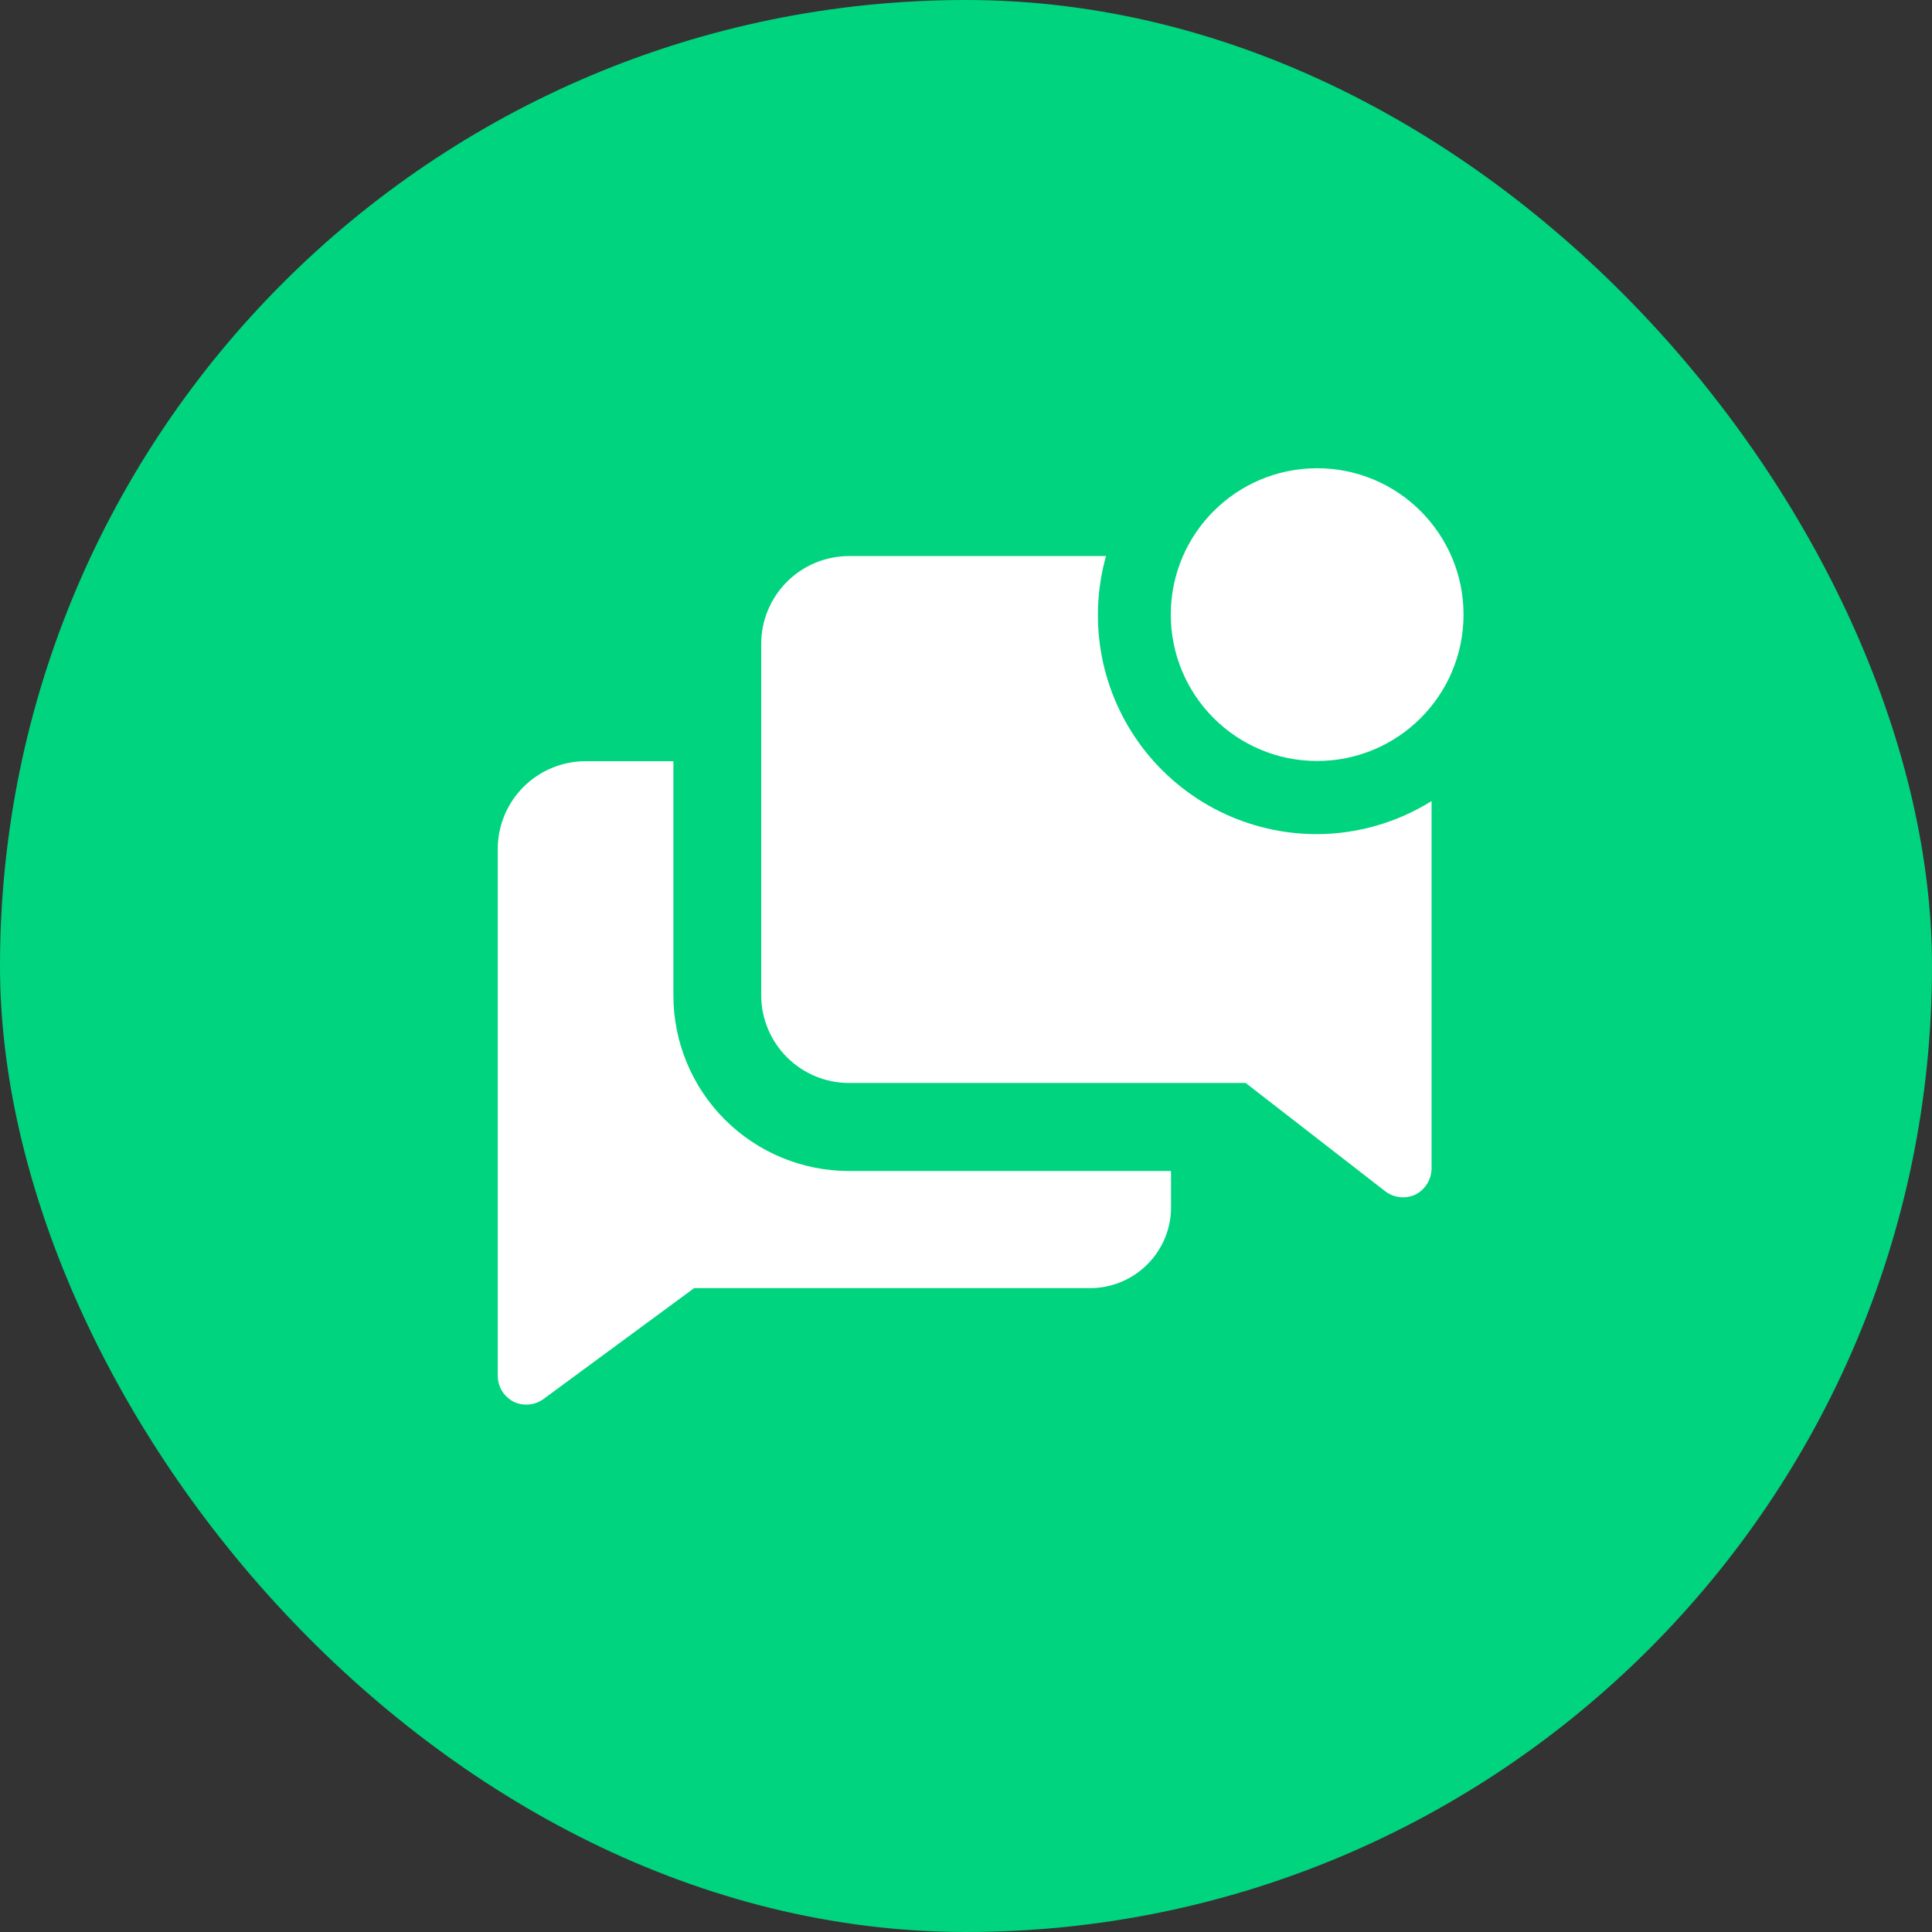
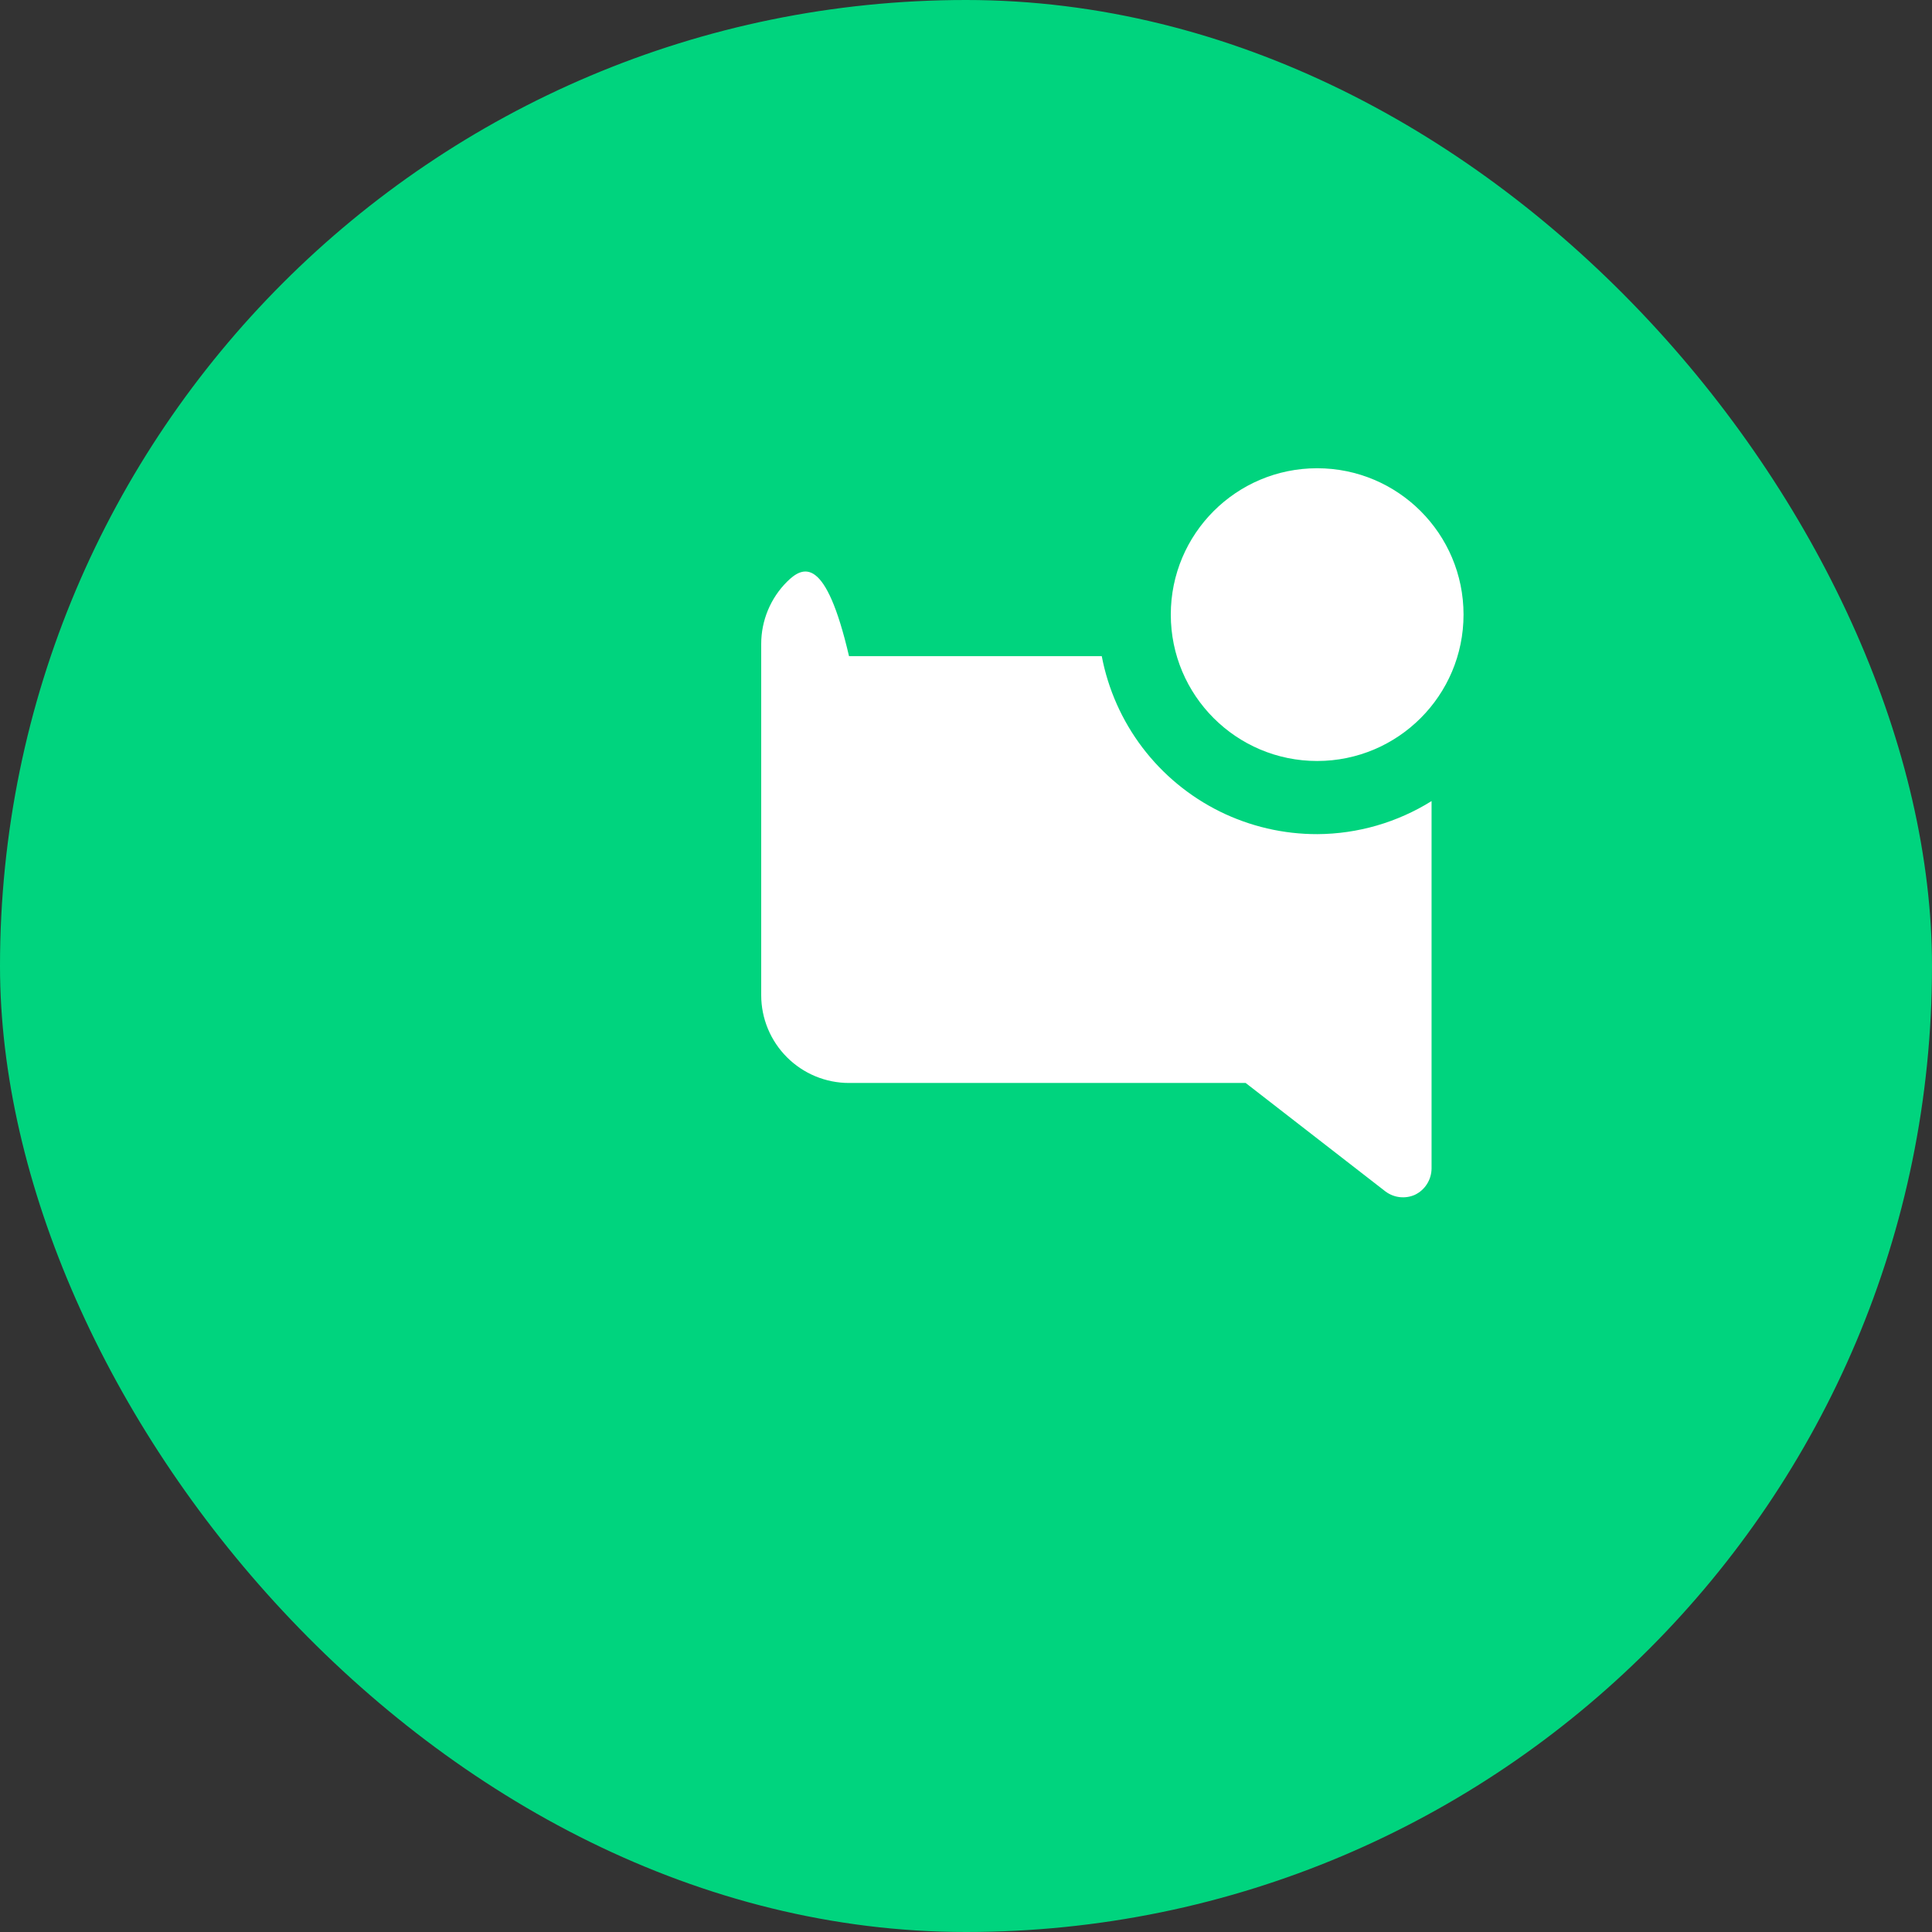
<svg xmlns="http://www.w3.org/2000/svg" width="44" height="44" viewBox="0 0 44 44" fill="none">
  <rect x="0" y="0" width="44" height="44" fill="#333333" stroke="none" />
  <rect width="44" height="44" rx="22" fill="#00D47E" />
  <g clipPath="url(#clip0_2446_129110)">
-     <path d="M15.336 22.669V17.336H13.336C12.806 17.336 12.297 17.547 11.922 17.922C11.547 18.297 11.336 18.805 11.336 19.336V31.336C11.337 31.46 11.372 31.581 11.438 31.686C11.504 31.79 11.598 31.875 11.709 31.929C11.816 31.978 11.934 31.997 12.052 31.986C12.169 31.974 12.281 31.932 12.376 31.863L15.809 29.336H24.769C25.022 29.343 25.273 29.299 25.508 29.205C25.743 29.112 25.956 28.971 26.134 28.791C26.312 28.612 26.452 28.398 26.544 28.163C26.636 27.927 26.678 27.675 26.669 27.423V26.669H19.336C18.275 26.669 17.258 26.248 16.508 25.498C15.757 24.748 15.336 23.73 15.336 22.669Z" fill="white" />
-     <path d="M30.003 18.997C29.232 18.999 28.471 18.822 27.78 18.481C27.089 18.139 26.487 17.642 26.02 17.028C25.554 16.414 25.236 15.701 25.092 14.944C24.948 14.187 24.981 13.406 25.189 12.664H19.336C18.805 12.664 18.297 12.875 17.922 13.25C17.547 13.625 17.336 14.134 17.336 14.664V22.664C17.336 23.195 17.547 23.703 17.922 24.078C18.297 24.453 18.805 24.664 19.336 24.664H28.369L31.556 27.137C31.651 27.207 31.762 27.251 31.879 27.264C31.997 27.277 32.115 27.259 32.223 27.211C32.336 27.157 32.432 27.072 32.499 26.965C32.566 26.859 32.602 26.736 32.603 26.611V18.244C31.822 18.731 30.922 18.992 30.003 18.997Z" fill="white" />
+     <path d="M30.003 18.997C29.232 18.999 28.471 18.822 27.78 18.481C27.089 18.139 26.487 17.642 26.02 17.028C25.554 16.414 25.236 15.701 25.092 14.944H19.336C18.805 12.664 18.297 12.875 17.922 13.25C17.547 13.625 17.336 14.134 17.336 14.664V22.664C17.336 23.195 17.547 23.703 17.922 24.078C18.297 24.453 18.805 24.664 19.336 24.664H28.369L31.556 27.137C31.651 27.207 31.762 27.251 31.879 27.264C31.997 27.277 32.115 27.259 32.223 27.211C32.336 27.157 32.432 27.072 32.499 26.965C32.566 26.859 32.602 26.736 32.603 26.611V18.244C31.822 18.731 30.922 18.992 30.003 18.997Z" fill="white" />
    <path d="M29.997 17.331C31.838 17.331 33.331 15.838 33.331 13.997C33.331 12.156 31.838 10.664 29.997 10.664C28.156 10.664 26.664 12.156 26.664 13.997C26.664 15.838 28.156 17.331 29.997 17.331Z" fill="white" />
  </g>
  <defs>
    <clipPath id="clip0_2446_129110">
      <rect width="24" height="24" fill="white" transform="translate(10 10)" />
    </clipPath>
  </defs>
</svg>